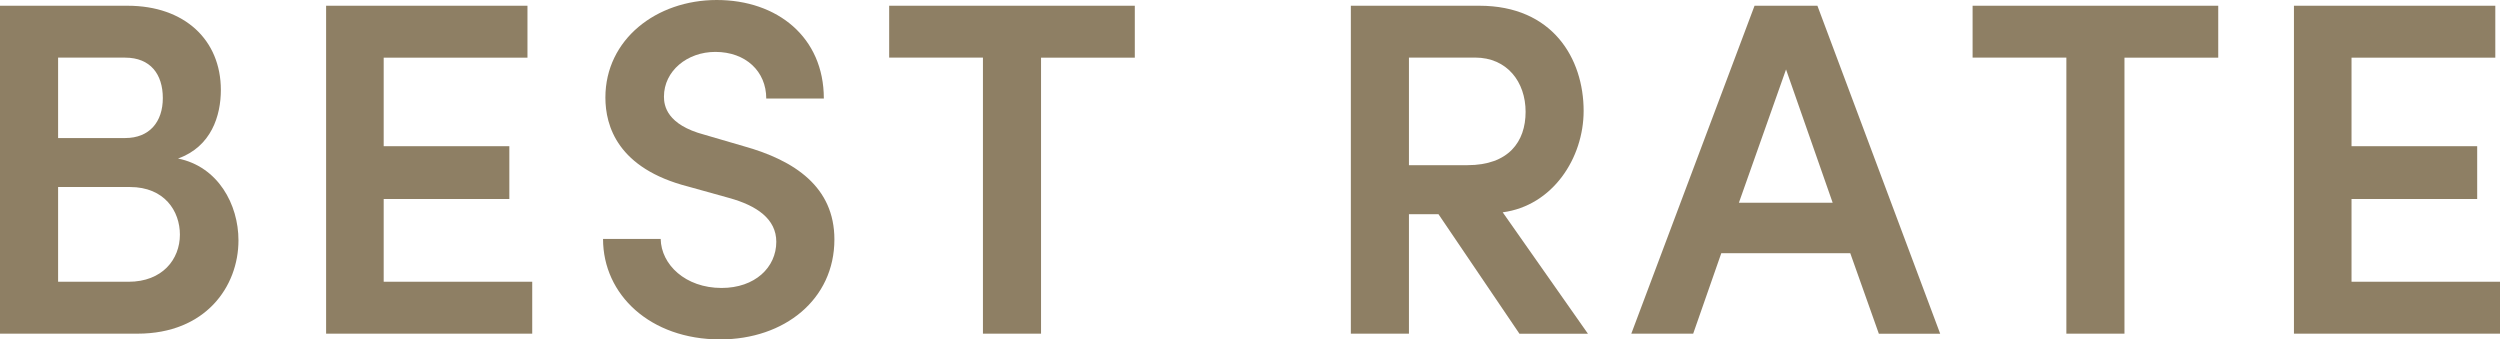
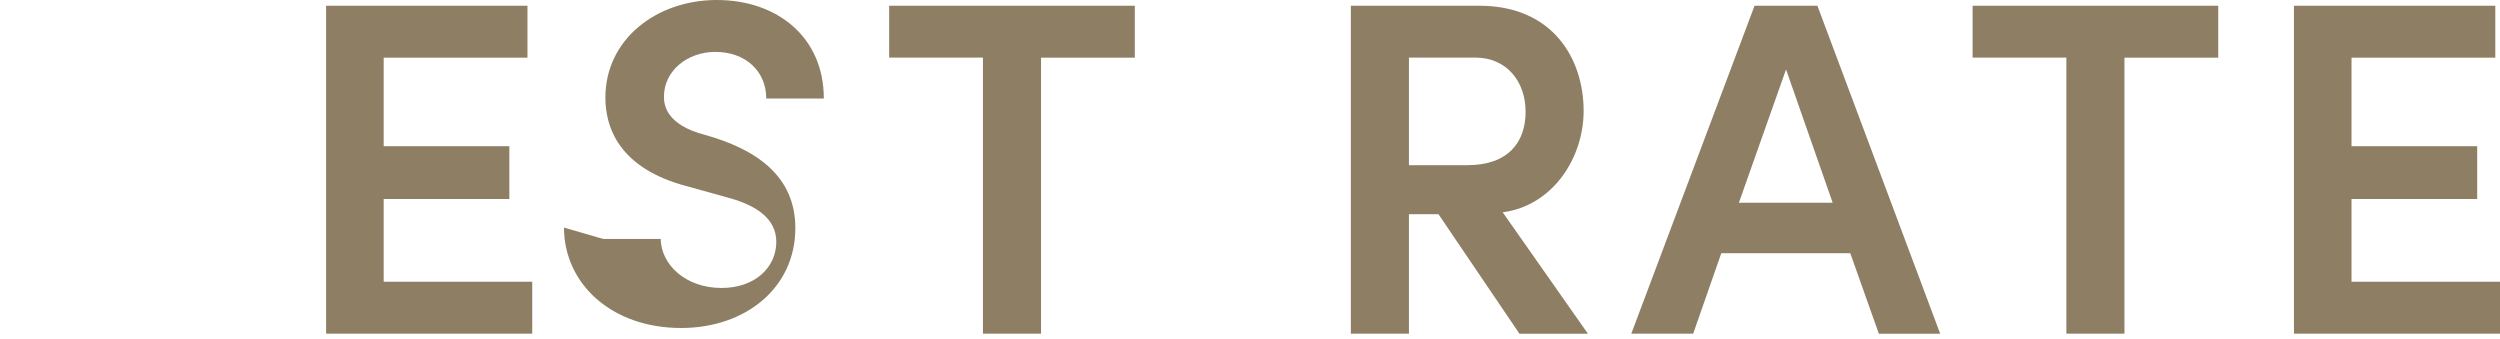
<svg xmlns="http://www.w3.org/2000/svg" viewBox="0 0 383.39 52.05">
  <defs>
    <style>
      .cls-1 {
        fill: #8e7f64;
      }
    </style>
  </defs>
  <g id="_イヤー_1" data-name="レイヤー 1" />
  <g id="_イヤー_2" data-name="レイヤー 2">
    <g id="_イヤー_1-2" data-name="レイヤー 1">
      <g>
-         <path class="cls-1" d="M36.57,36.86c0,7.08-5.04,14.31-15.48,14.31H0V.88H19.56c8.76,0,14.31,5.26,14.31,12.92,0,3.94-1.46,8.69-6.57,10.51,6.13,1.24,9.27,7.01,9.27,12.56ZM19.2,8.83H8.91v12.34h10.29c3.72,0,5.77-2.48,5.77-6.13s-1.9-6.2-5.77-6.2Zm.51,34.38c5.18,0,7.88-3.43,7.88-7.23,0-3.58-2.34-7.3-7.66-7.3H8.91v14.53h10.8Z" />
        <path class="cls-1" d="M58.84,43.21h22.78v7.96h-31.61V.88h30.88v7.96h-22.05v13.58h19.27v8.1h-19.27v12.7Z" />
-         <path class="cls-1" d="M92.49,36.64h8.83c.07,3.94,3.8,7.52,9.34,7.52,5.11,0,8.39-3.14,8.39-7.08,0-3.5-2.99-5.55-7.23-6.72l-6.28-1.75c-10.8-2.77-12.7-9.27-12.7-13.65,0-8.91,7.81-14.96,17.08-14.96s16.42,5.69,16.42,15.11h-8.83c0-4.16-3.14-7.15-7.81-7.15-4.31,0-7.88,2.92-7.88,6.86,0,1.39,.44,4.31,6.21,5.84l5.99,1.75c7.88,2.19,13.94,6.28,13.94,14.31,0,9.2-7.66,15.33-17.52,15.33-10.73,0-17.96-6.86-17.96-15.4Z" />
+         <path class="cls-1" d="M92.49,36.64h8.83c.07,3.94,3.8,7.52,9.34,7.52,5.11,0,8.39-3.14,8.39-7.08,0-3.5-2.99-5.55-7.23-6.72l-6.28-1.75c-10.8-2.77-12.7-9.27-12.7-13.65,0-8.91,7.81-14.96,17.08-14.96s16.42,5.69,16.42,15.11h-8.83c0-4.16-3.14-7.15-7.81-7.15-4.31,0-7.88,2.92-7.88,6.86,0,1.39,.44,4.31,6.21,5.84c7.88,2.19,13.94,6.28,13.94,14.31,0,9.2-7.66,15.33-17.52,15.33-10.73,0-17.96-6.86-17.96-15.4Z" />
        <path class="cls-1" d="M174.03,.88v7.96h-14.38V51.17h-8.91V8.83h-14.38V.88h37.67Z" />
        <path class="cls-1" d="M233.01,51.17l-12.41-18.32h-4.53v18.32h-8.91V.88h19.71c11.24,0,15.99,8.1,15.99,16.13,0,7.23-4.74,14.53-12.41,15.55l13.07,18.62h-10.51Zm-16.94-42.34V25.33h8.98c6.28,0,8.91-3.58,8.91-8.18s-2.85-8.32-7.74-8.32h-10.15Z" />
        <path class="cls-1" d="M288.13,51.17l-4.38-12.34h-19.78l-4.31,12.34h-9.49L269.07,.88h9.64l18.83,50.3h-9.42Zm-21.46-20.08h14.38l-7.15-20.44-7.23,20.44Z" />
        <path class="cls-1" d="M340.18,.88v7.96h-14.38V51.17h-8.91V8.83h-14.38V.88h37.67Z" />
        <path class="cls-1" d="M360.62,43.21h22.78v7.96h-31.61V.88h30.88v7.96h-22.05v13.58h19.27v8.1h-19.27v12.7Z" />
      </g>
    </g>
  </g>
</svg>